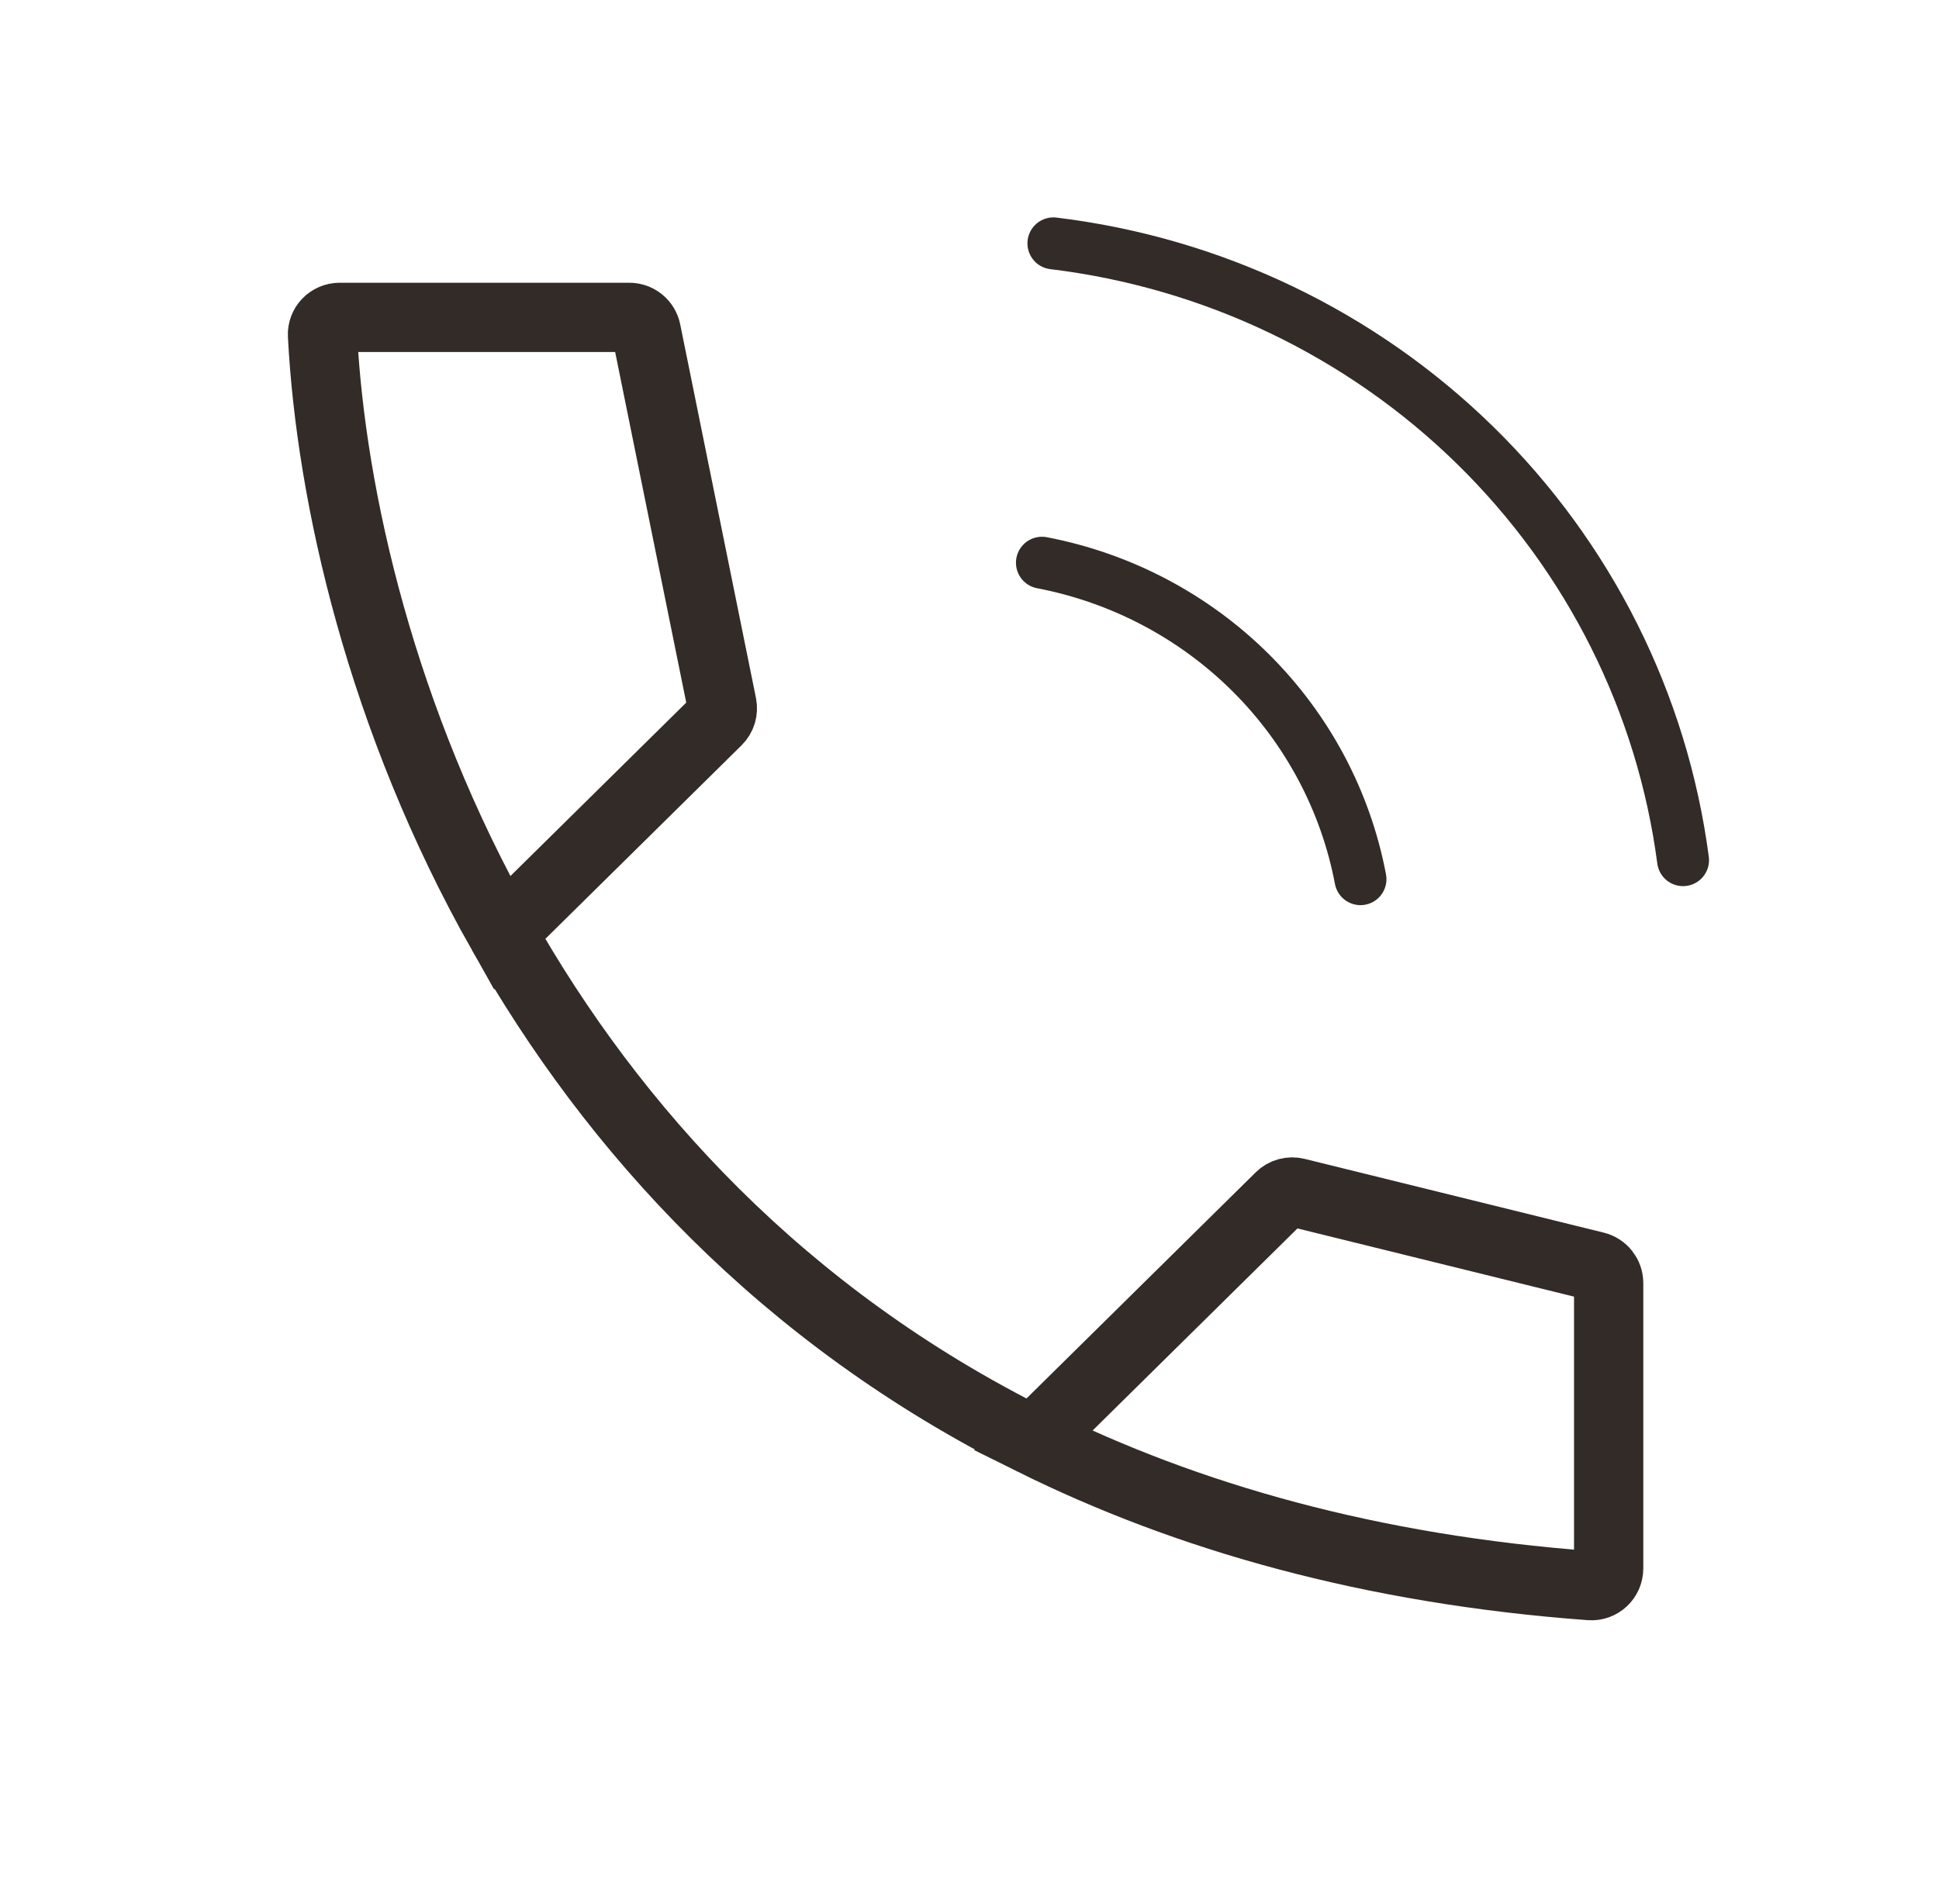
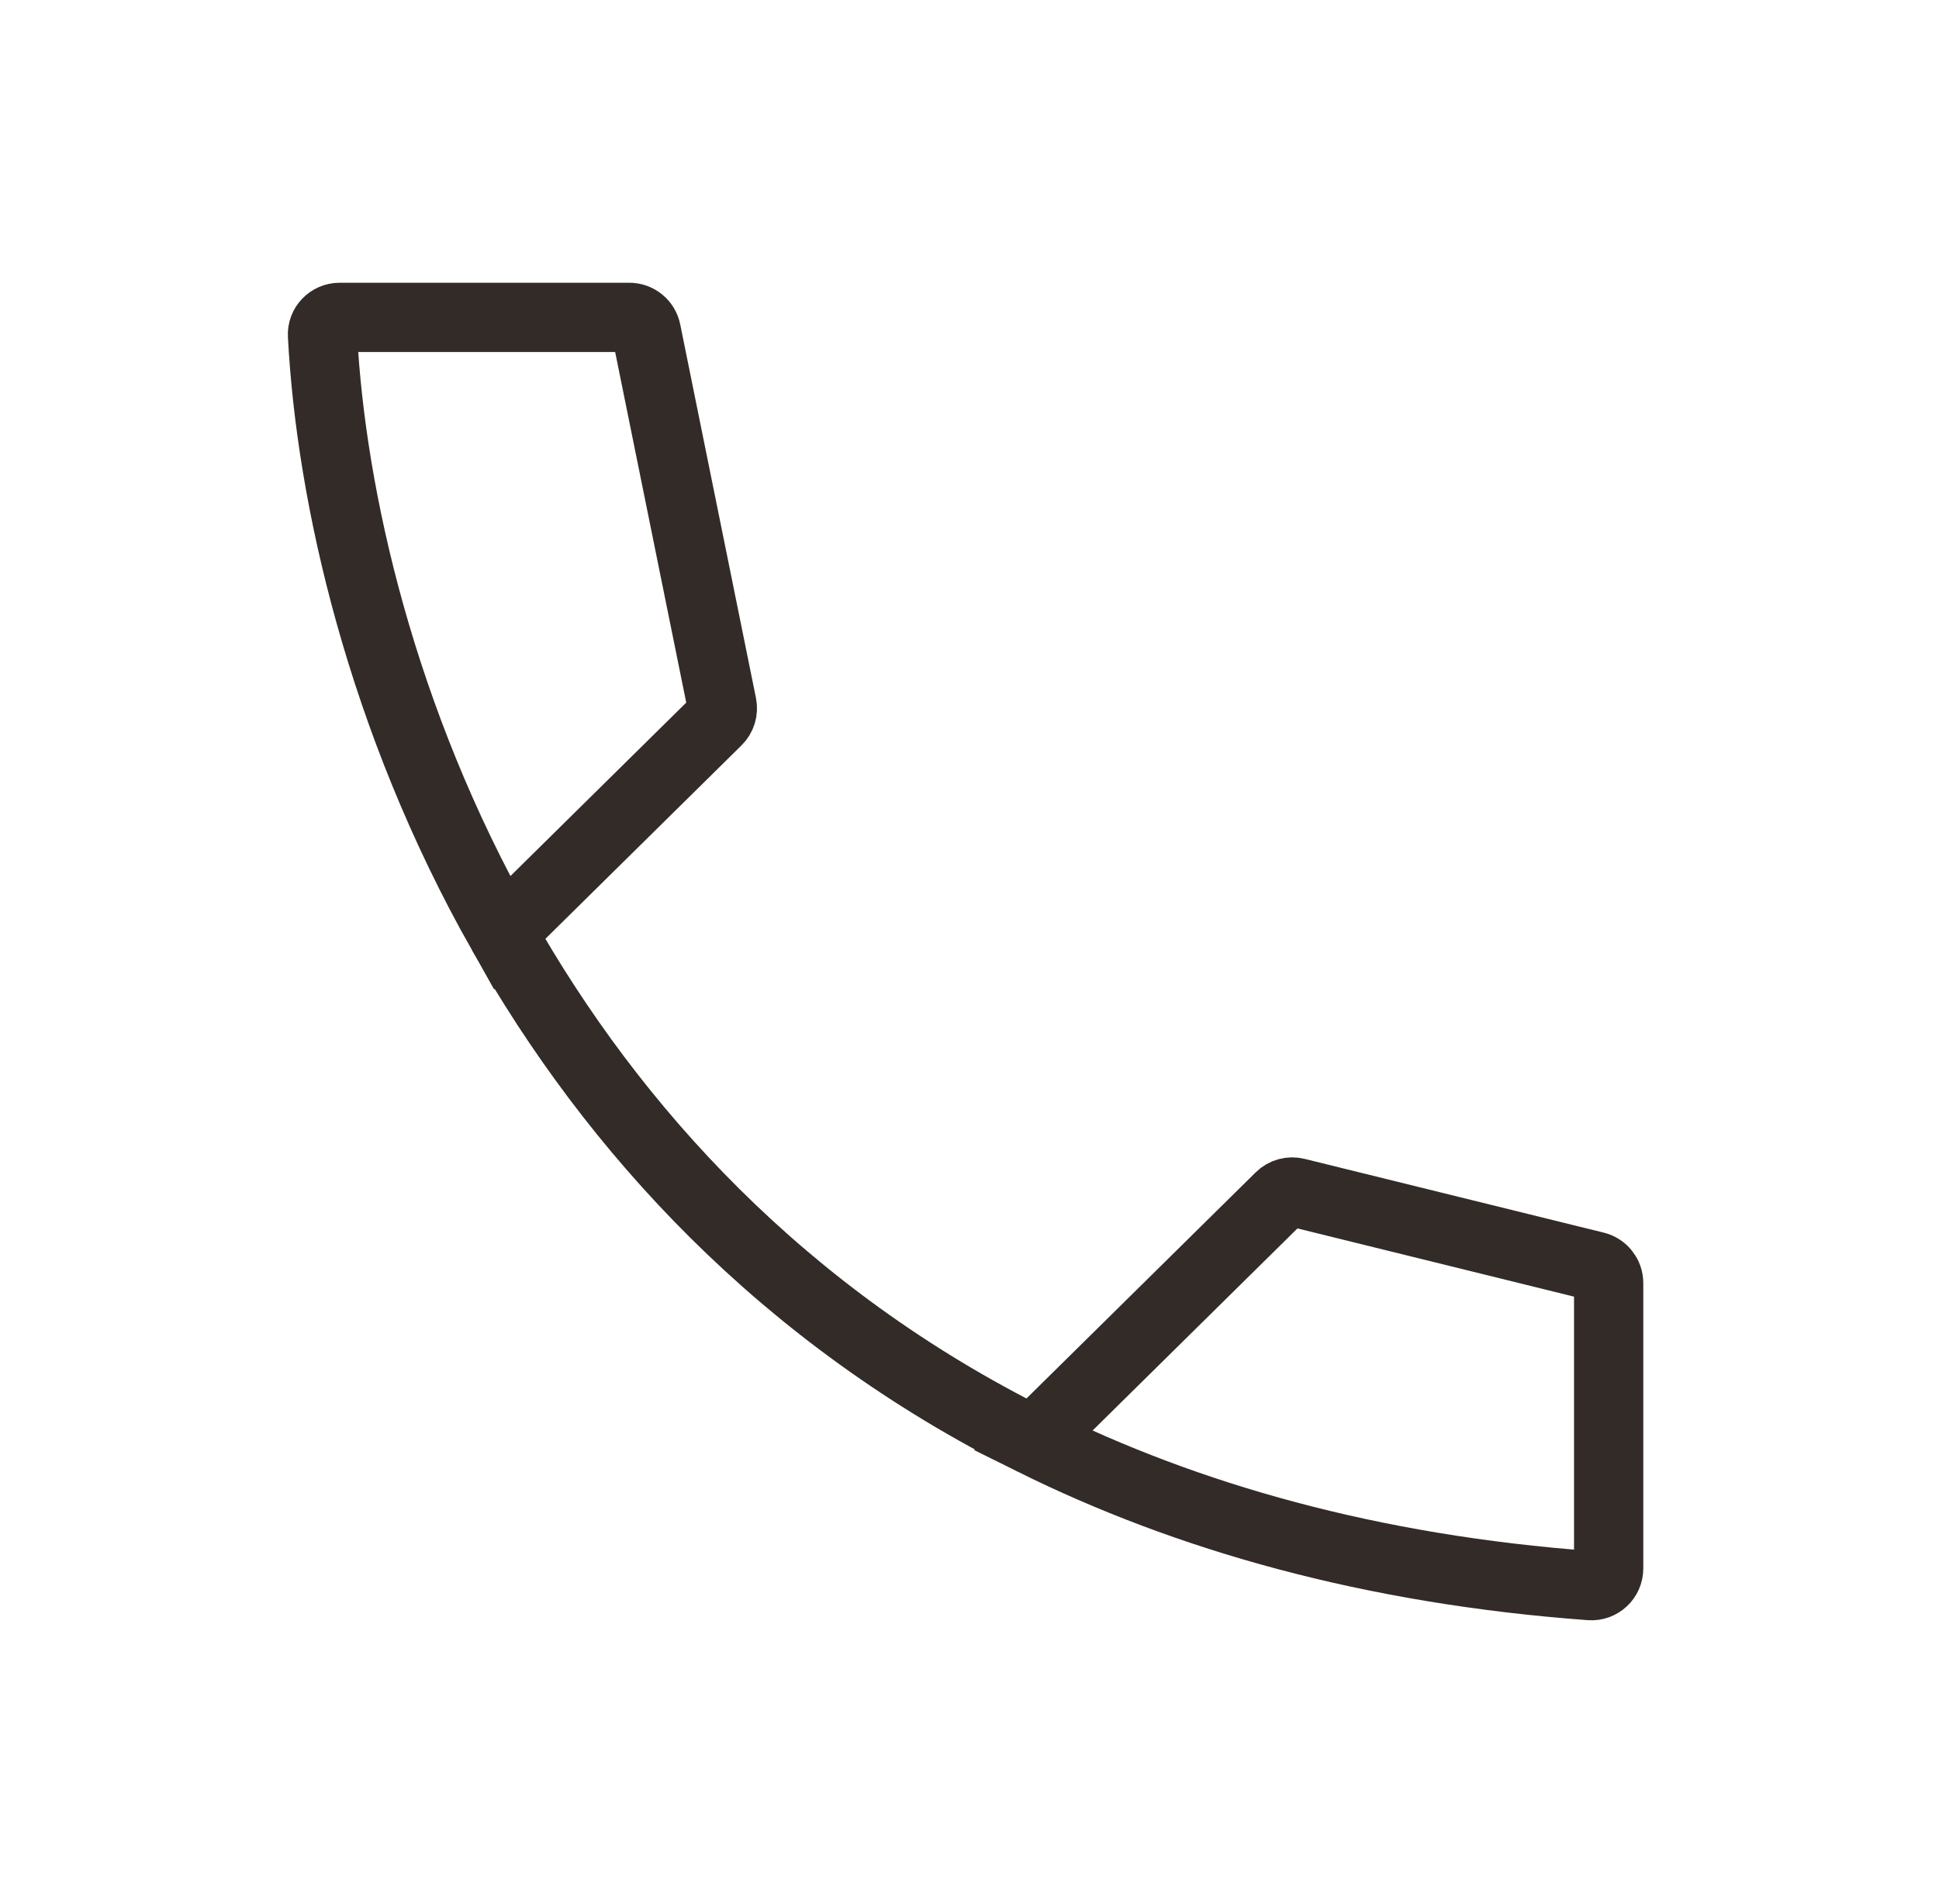
<svg xmlns="http://www.w3.org/2000/svg" width="112" height="110" viewBox="0 0 112 110" fill="none">
  <path d="M59.669 83.219C68.545 87.626 79.177 90.662 91.855 91.593C92.431 91.636 92.919 91.178 92.919 90.601V74.116C92.919 73.656 92.605 73.256 92.158 73.145L74.879 68.884C74.541 68.8 74.184 68.898 73.937 69.143L59.669 83.219ZM59.669 83.219C45.194 76.031 35.389 65.198 28.996 53.894M28.996 53.894C22.026 41.569 19.114 28.686 18.628 19.365C18.599 18.8 19.053 18.333 19.618 18.333H36.35C36.826 18.333 37.236 18.668 37.33 19.134L41.706 40.719C41.773 41.05 41.669 41.393 41.428 41.63L28.996 53.894Z" stroke="#322B28" stroke-width="4" />
-   <path d="M60.184 32.505C64.755 33.381 68.953 35.593 72.234 38.852C75.515 42.112 77.728 46.269 78.584 50.785M60.847 14.058C70.057 15.173 78.63 19.28 85.214 25.73C91.799 32.181 96.021 40.609 97.216 49.687" stroke="#322B28" stroke-width="3" stroke-linecap="round" stroke-linejoin="round" />
</svg>